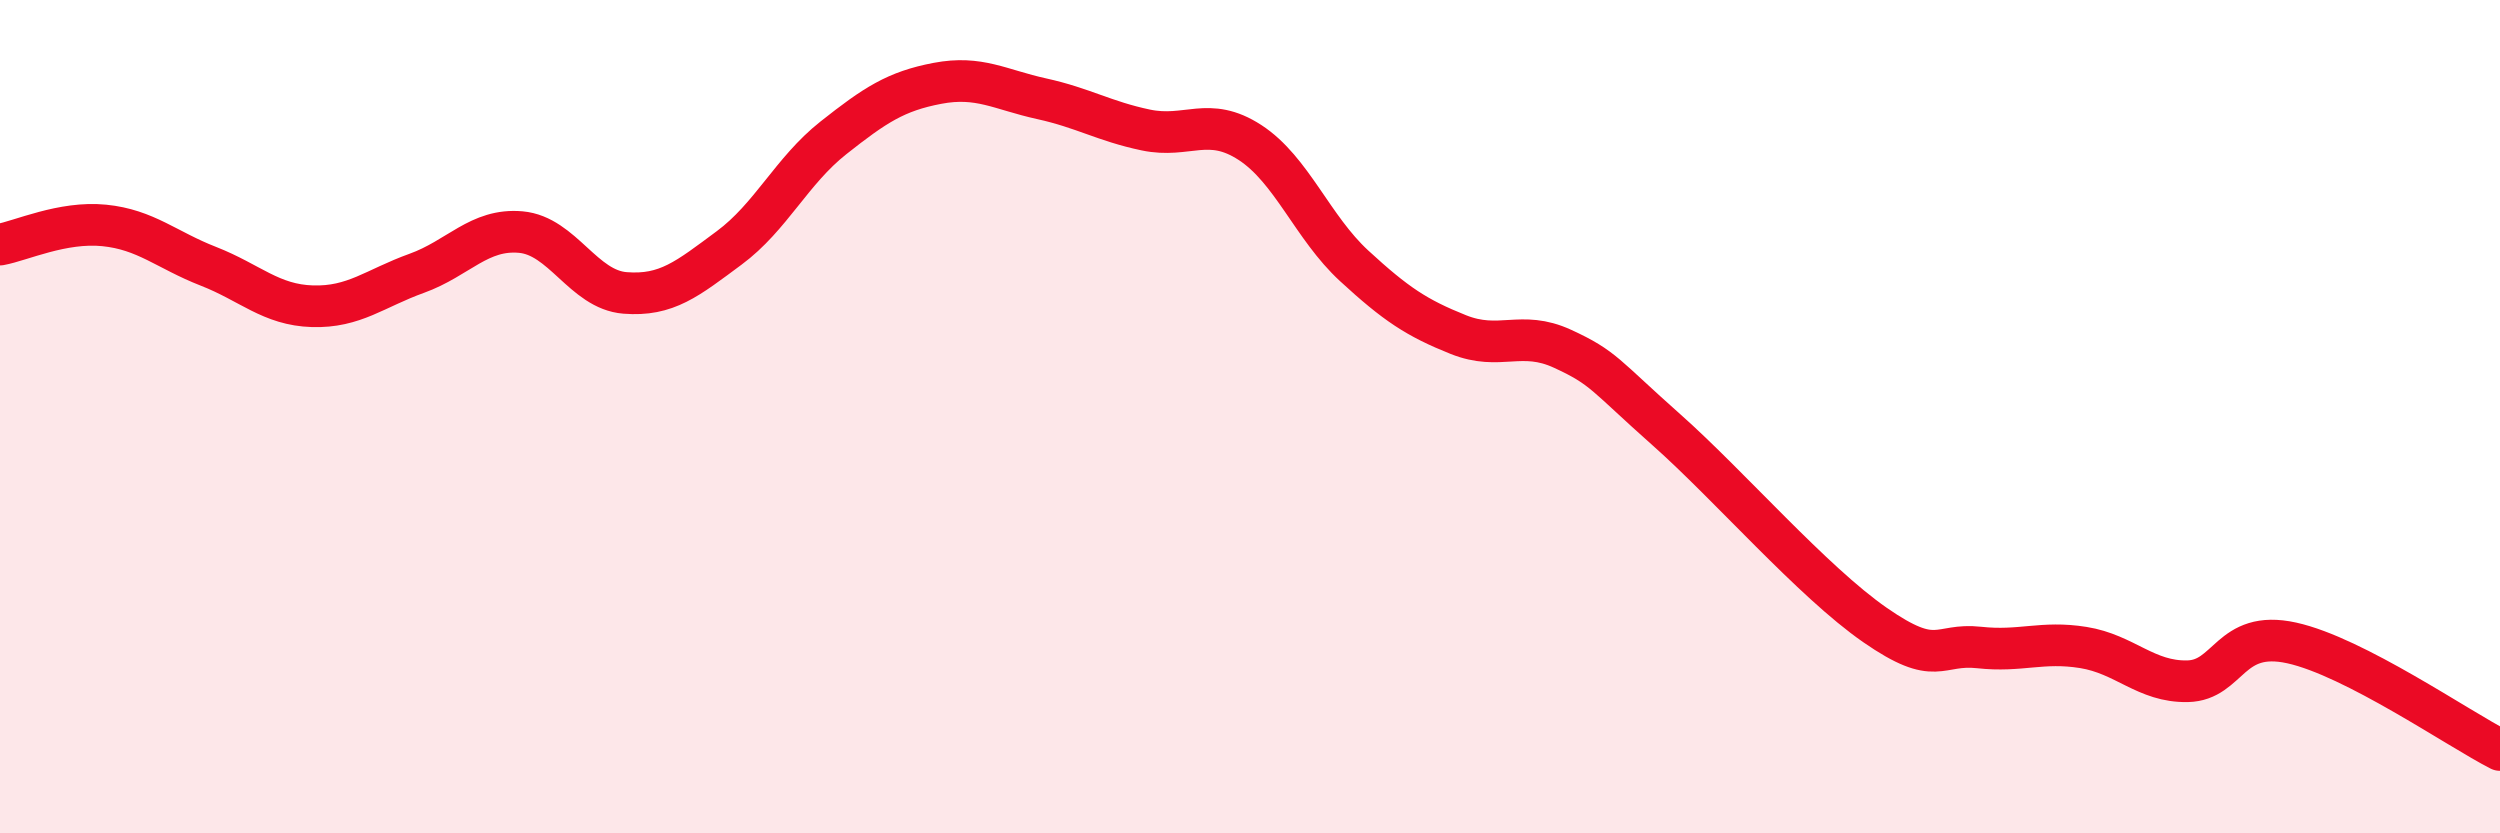
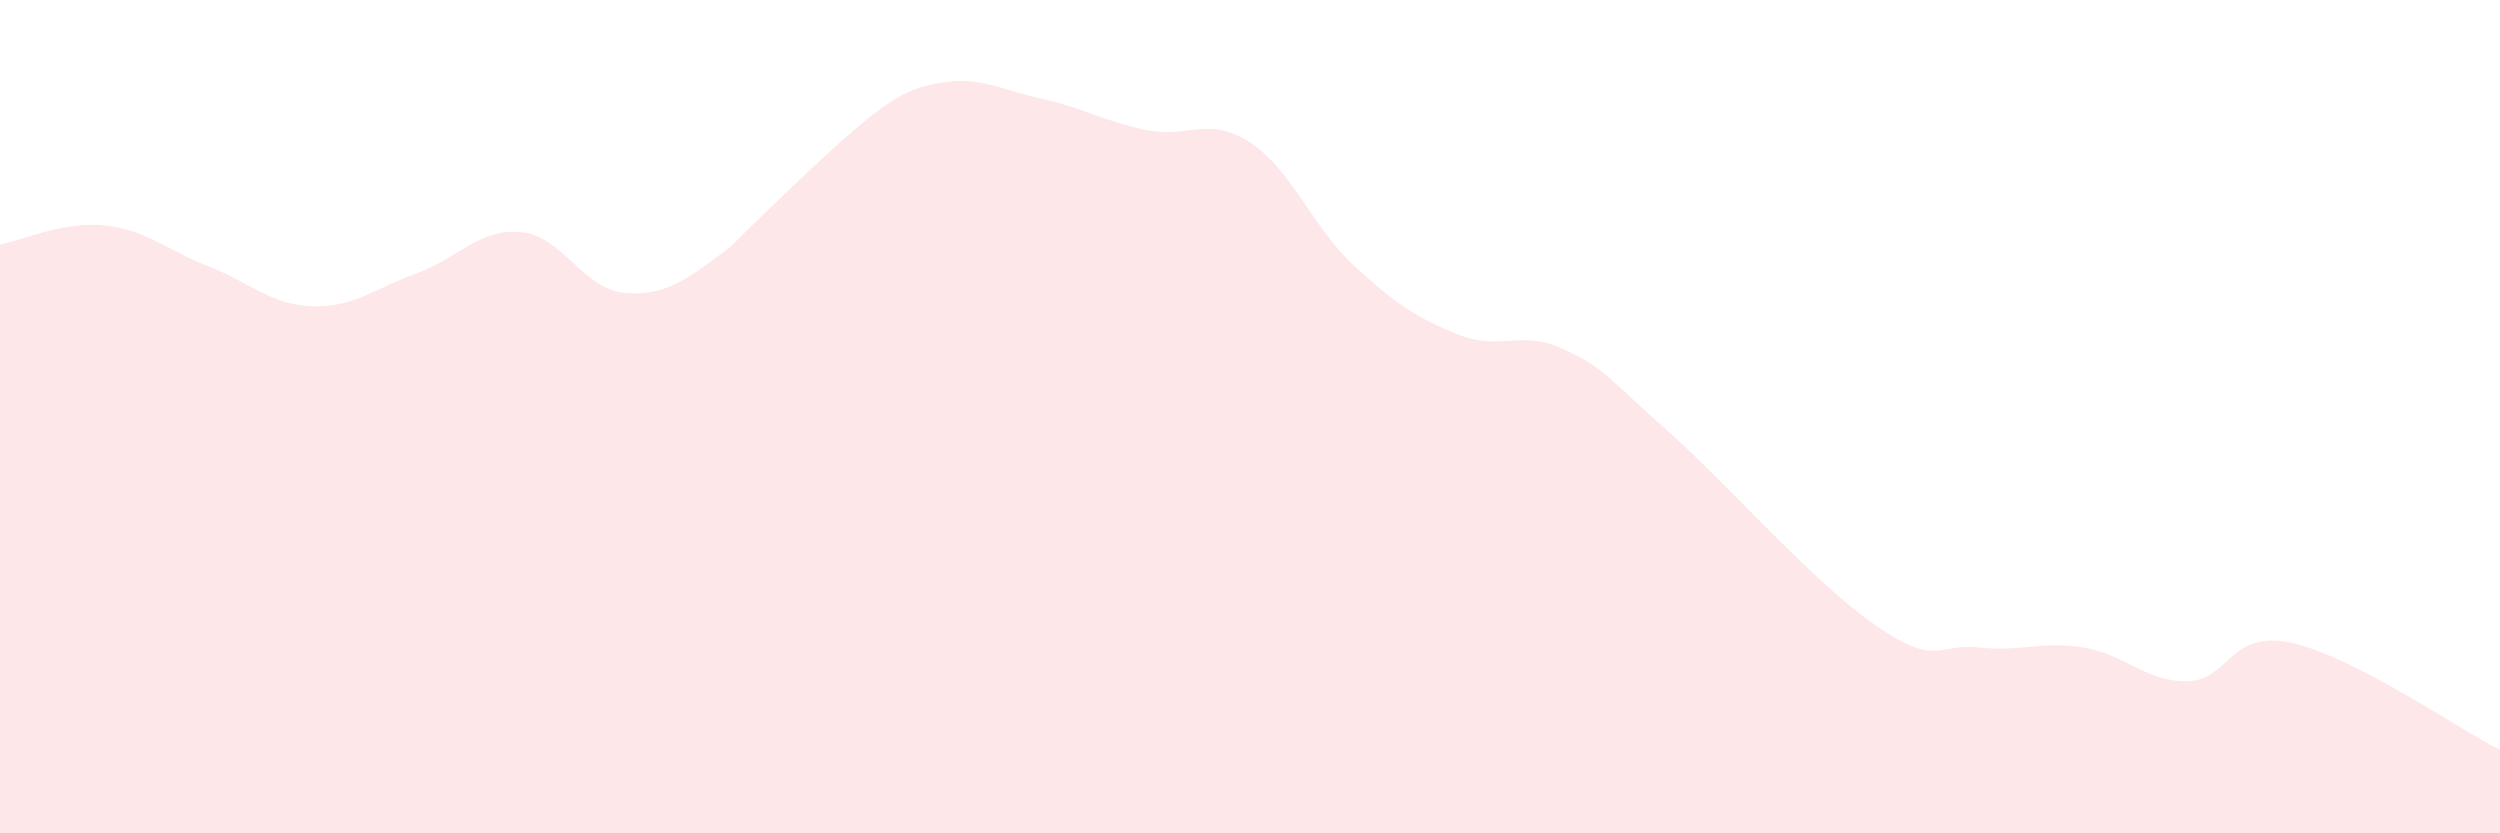
<svg xmlns="http://www.w3.org/2000/svg" width="60" height="20" viewBox="0 0 60 20">
-   <path d="M 0,5.87 C 0.5,5.78 1.5,5.31 2.5,5.41 C 3.5,5.51 4,6 5,6.39 C 6,6.78 6.5,7.32 7.5,7.35 C 8.5,7.38 9,6.92 10,6.56 C 11,6.2 11.5,5.48 12.5,5.57 C 13.5,5.66 14,6.95 15,7.03 C 16,7.11 16.5,6.69 17.5,5.95 C 18.5,5.21 19,4.1 20,3.31 C 21,2.52 21.5,2.19 22.5,2 C 23.5,1.81 24,2.15 25,2.37 C 26,2.59 26.5,2.91 27.5,3.12 C 28.5,3.33 29,2.77 30,3.42 C 31,4.07 31.5,5.46 32.5,6.38 C 33.5,7.3 34,7.63 35,8.03 C 36,8.43 36.5,7.91 37.5,8.37 C 38.5,8.83 38.5,8.99 40,10.32 C 41.5,11.65 43.5,13.96 45,15 C 46.5,16.04 46.5,15.43 47.5,15.54 C 48.5,15.65 49,15.38 50,15.54 C 51,15.7 51.5,16.37 52.5,16.35 C 53.5,16.33 53.5,15.1 55,15.43 C 56.5,15.76 59,17.49 60,18L60 20L0 20Z" fill="#EB0A25" opacity="0.1" stroke-linecap="round" stroke-linejoin="round" />
-   <path d="M 0,5.87 C 0.5,5.78 1.5,5.31 2.5,5.41 C 3.5,5.51 4,6 5,6.39 C 6,6.78 6.5,7.32 7.5,7.35 C 8.5,7.38 9,6.92 10,6.56 C 11,6.2 11.5,5.48 12.5,5.57 C 13.5,5.66 14,6.95 15,7.03 C 16,7.11 16.5,6.69 17.5,5.95 C 18.5,5.21 19,4.1 20,3.31 C 21,2.52 21.5,2.19 22.5,2 C 23.5,1.81 24,2.15 25,2.37 C 26,2.59 26.5,2.91 27.5,3.12 C 28.5,3.33 29,2.77 30,3.42 C 31,4.07 31.5,5.46 32.5,6.38 C 33.5,7.3 34,7.63 35,8.03 C 36,8.43 36.5,7.91 37.5,8.37 C 38.5,8.83 38.5,8.99 40,10.32 C 41.5,11.65 43.5,13.96 45,15 C 46.5,16.04 46.5,15.43 47.5,15.54 C 48.5,15.65 49,15.38 50,15.54 C 51,15.7 51.5,16.37 52.5,16.35 C 53.5,16.33 53.5,15.1 55,15.43 C 56.5,15.76 59,17.49 60,18" stroke="#EB0A25" stroke-width="1" fill="none" stroke-linecap="round" stroke-linejoin="round" />
+   <path d="M 0,5.87 C 0.5,5.78 1.5,5.31 2.5,5.41 C 3.5,5.51 4,6 5,6.39 C 6,6.78 6.5,7.32 7.5,7.35 C 8.5,7.38 9,6.92 10,6.56 C 11,6.2 11.5,5.48 12.5,5.57 C 13.5,5.66 14,6.95 15,7.03 C 16,7.11 16.5,6.69 17.5,5.95 C 21,2.52 21.5,2.19 22.5,2 C 23.5,1.81 24,2.15 25,2.37 C 26,2.59 26.5,2.91 27.5,3.12 C 28.5,3.33 29,2.77 30,3.42 C 31,4.07 31.5,5.46 32.5,6.38 C 33.5,7.3 34,7.63 35,8.03 C 36,8.43 36.5,7.91 37.5,8.37 C 38.5,8.83 38.5,8.99 40,10.32 C 41.5,11.65 43.5,13.96 45,15 C 46.5,16.04 46.5,15.43 47.5,15.54 C 48.5,15.65 49,15.38 50,15.54 C 51,15.7 51.5,16.37 52.5,16.35 C 53.5,16.33 53.5,15.1 55,15.43 C 56.5,15.76 59,17.49 60,18L60 20L0 20Z" fill="#EB0A25" opacity="0.1" stroke-linecap="round" stroke-linejoin="round" />
</svg>